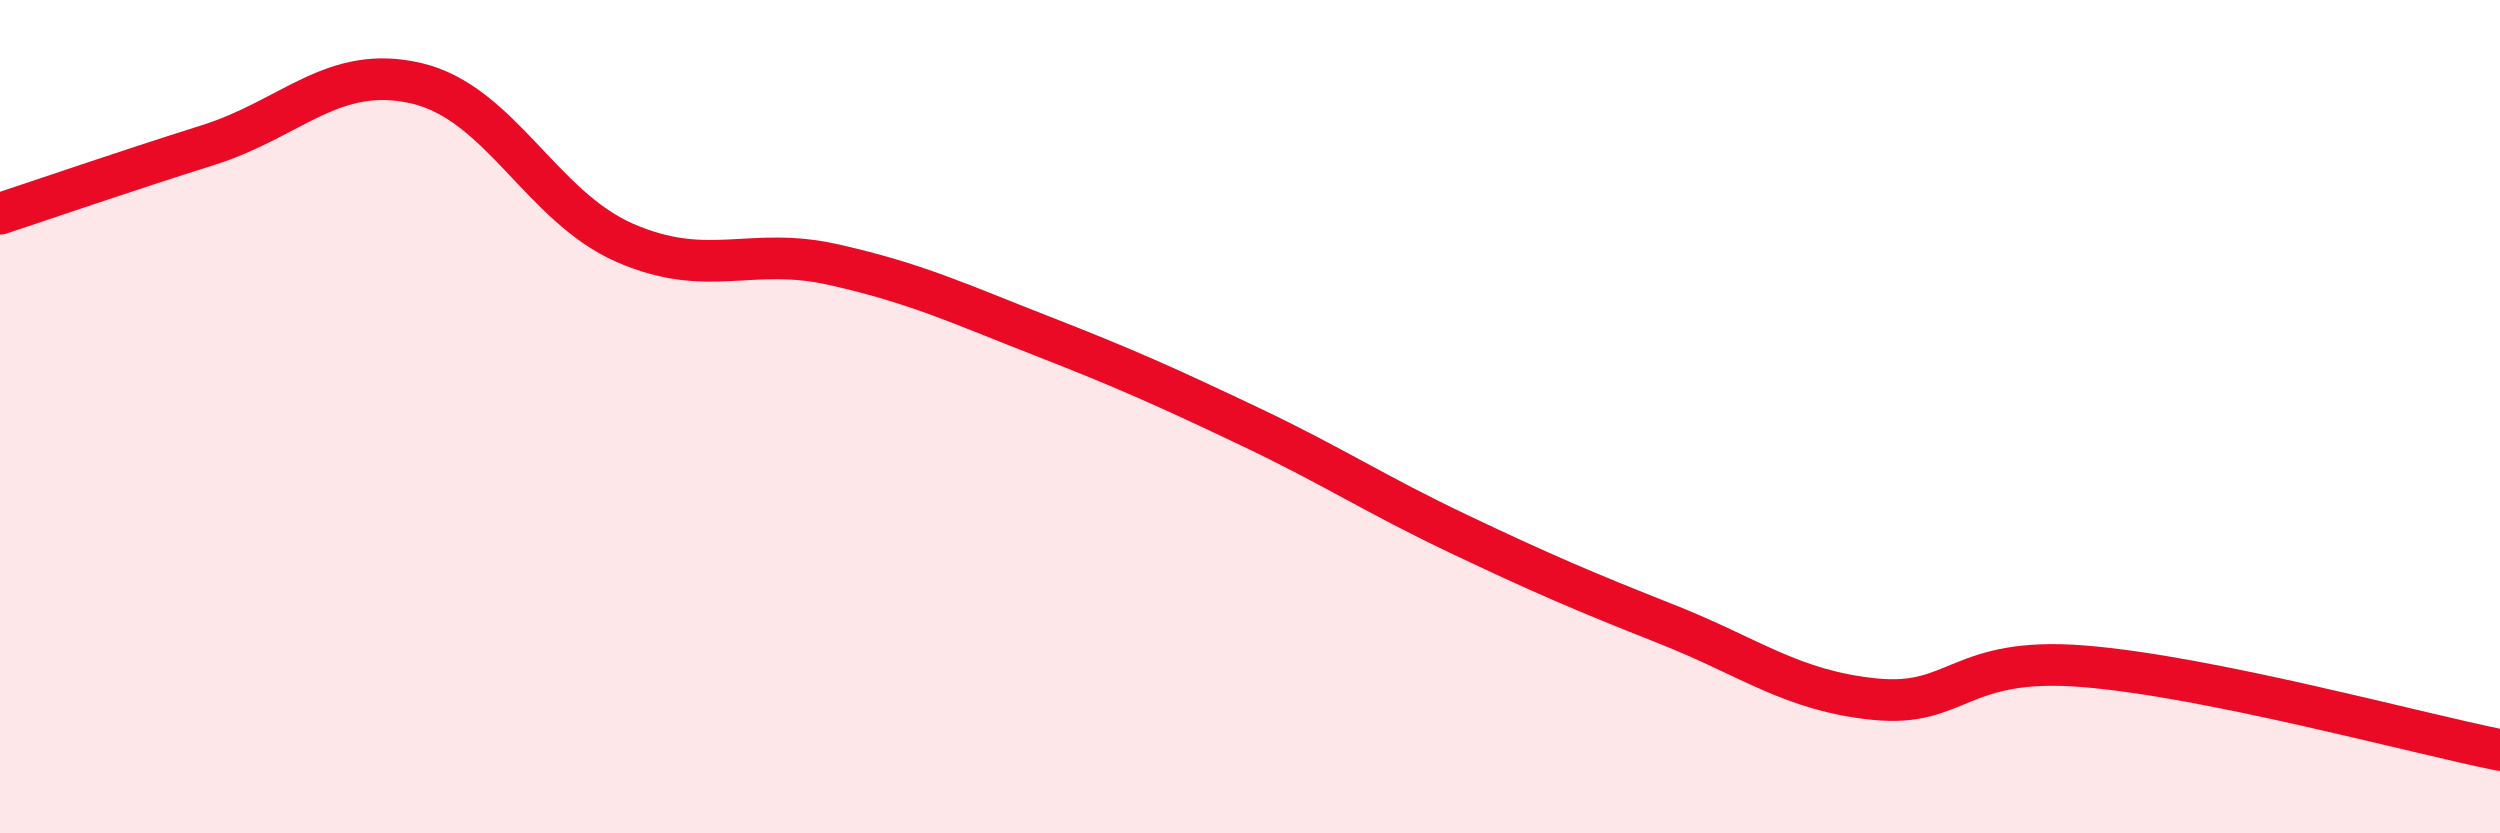
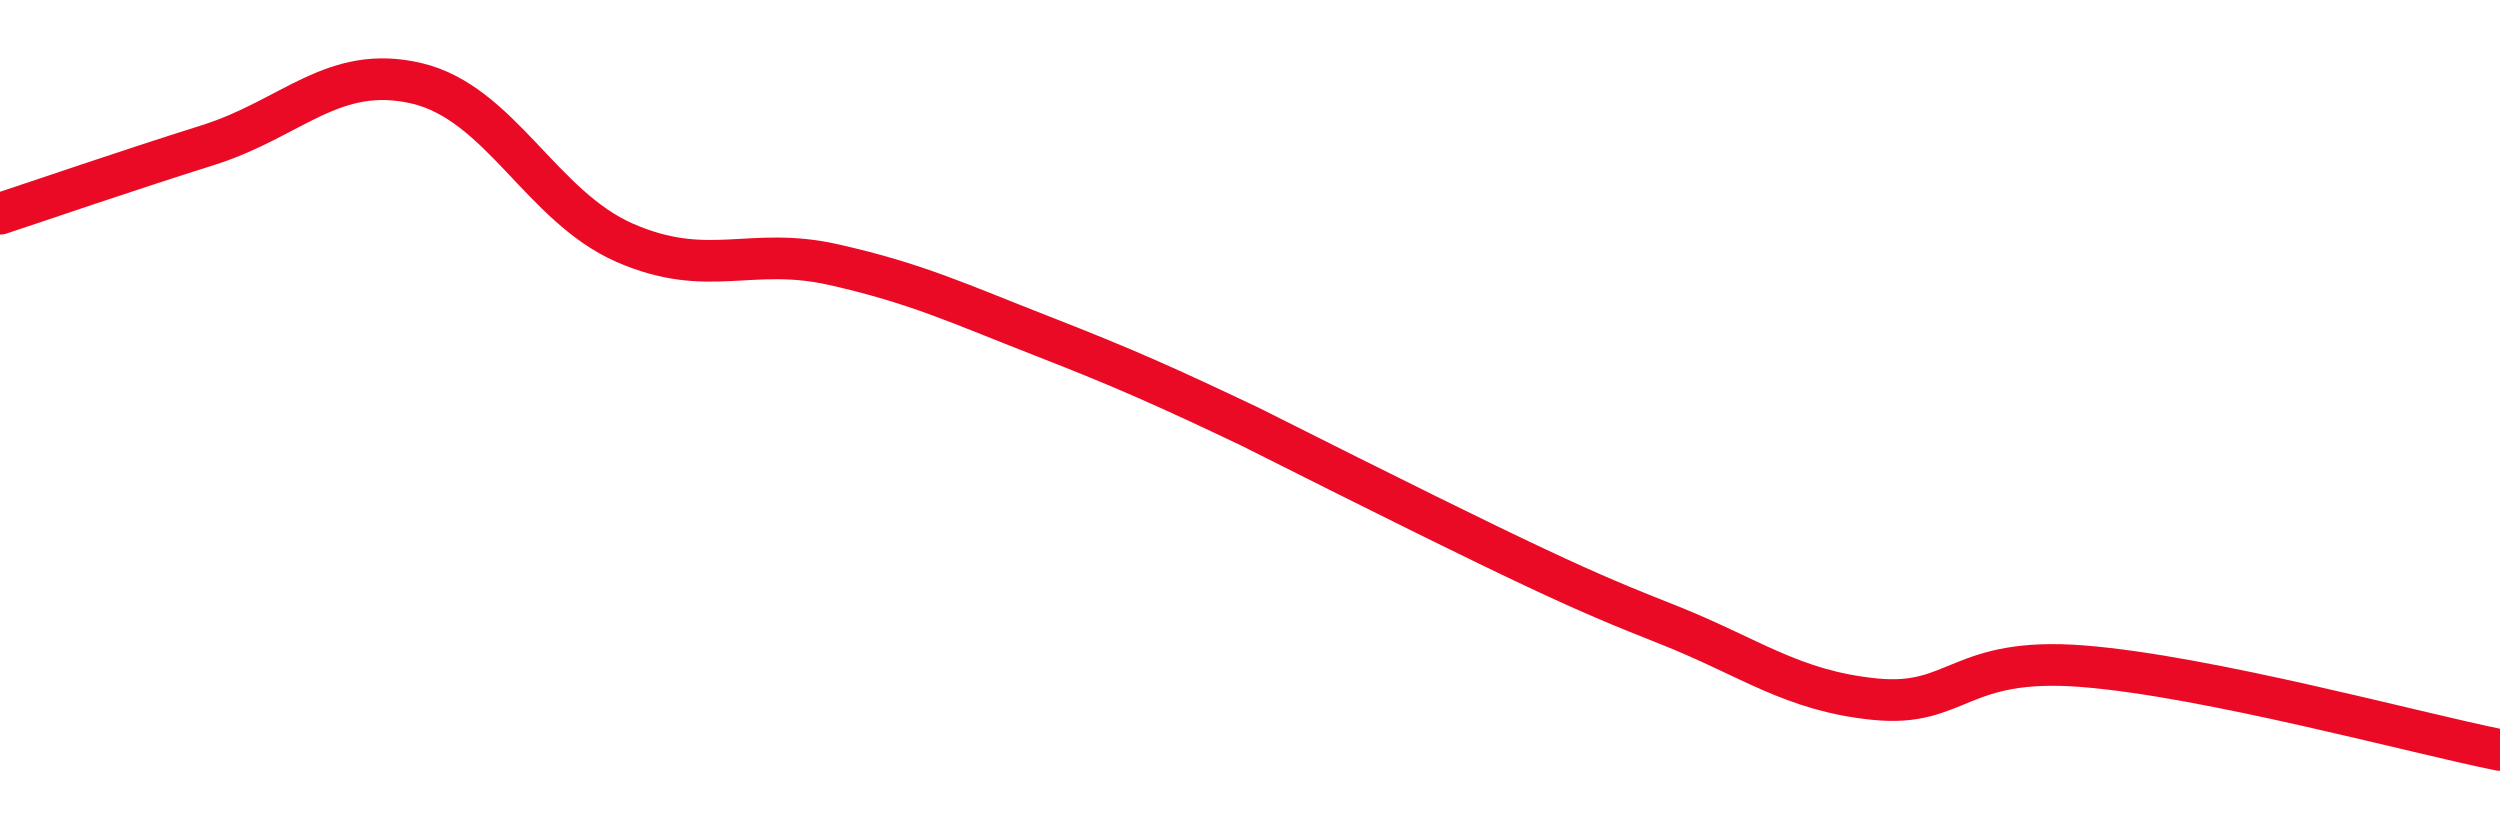
<svg xmlns="http://www.w3.org/2000/svg" width="60" height="20" viewBox="0 0 60 20">
-   <path d="M 0,5.13 C 1,4.8 3,4.11 5,3.48 C 7,2.85 8,1.53 10,2 C 12,2.47 13,4.96 15,5.83 C 17,6.7 18,5.9 20,6.35 C 22,6.8 23,7.28 25,8.06 C 27,8.84 28,9.29 30,10.24 C 32,11.19 33,11.86 35,12.81 C 37,13.76 38,14.19 40,14.98 C 42,15.77 43,16.58 45,16.78 C 47,16.98 47,15.75 50,15.99 C 53,16.23 58,17.6 60,18L60 20L0 20Z" fill="#EB0A25" opacity="0.1" stroke-linecap="round" stroke-linejoin="round" />
-   <path d="M 0,5.13 C 1,4.8 3,4.11 5,3.48 C 7,2.85 8,1.53 10,2 C 12,2.47 13,4.96 15,5.83 C 17,6.7 18,5.9 20,6.35 C 22,6.8 23,7.28 25,8.06 C 27,8.84 28,9.29 30,10.24 C 32,11.19 33,11.86 35,12.81 C 37,13.76 38,14.19 40,14.98 C 42,15.77 43,16.58 45,16.78 C 47,16.98 47,15.75 50,15.99 C 53,16.23 58,17.6 60,18" stroke="#EB0A25" stroke-width="1" fill="none" stroke-linecap="round" stroke-linejoin="round" />
+   <path d="M 0,5.13 C 1,4.8 3,4.11 5,3.48 C 7,2.85 8,1.53 10,2 C 12,2.47 13,4.96 15,5.83 C 17,6.7 18,5.9 20,6.35 C 22,6.8 23,7.28 25,8.06 C 27,8.84 28,9.29 30,10.24 C 37,13.76 38,14.19 40,14.98 C 42,15.77 43,16.58 45,16.78 C 47,16.98 47,15.75 50,15.99 C 53,16.23 58,17.6 60,18" stroke="#EB0A25" stroke-width="1" fill="none" stroke-linecap="round" stroke-linejoin="round" />
</svg>